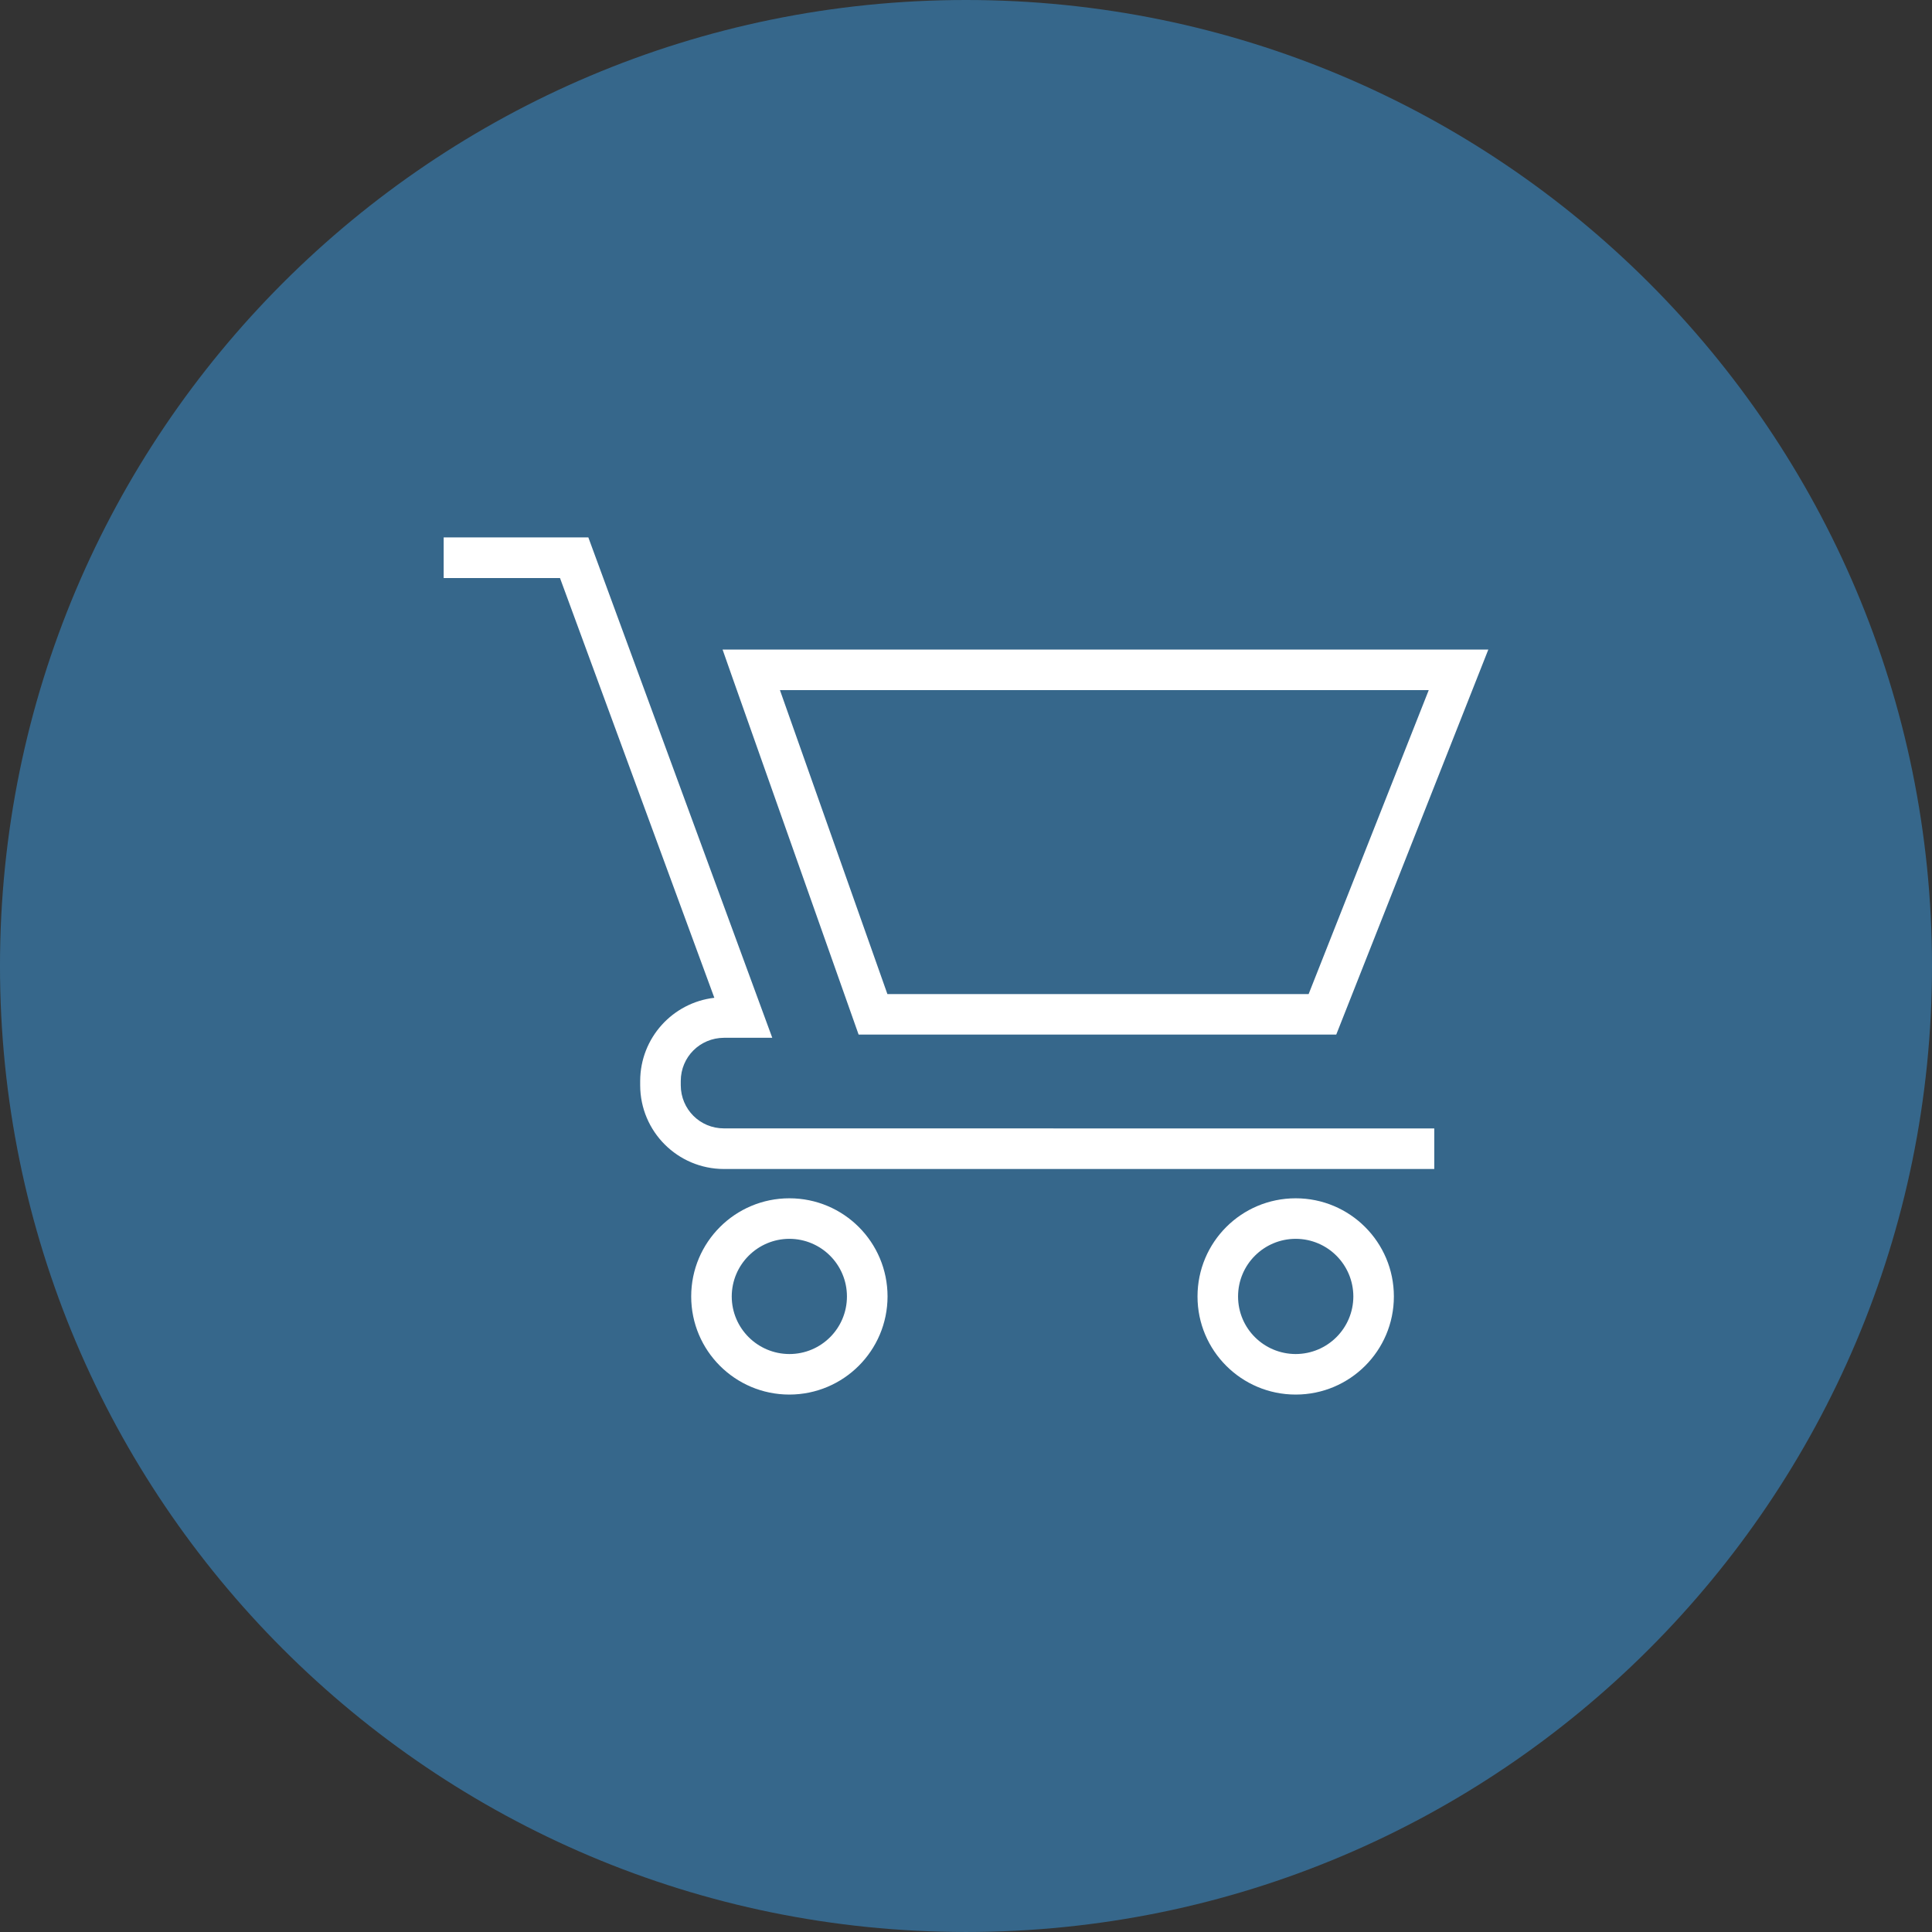
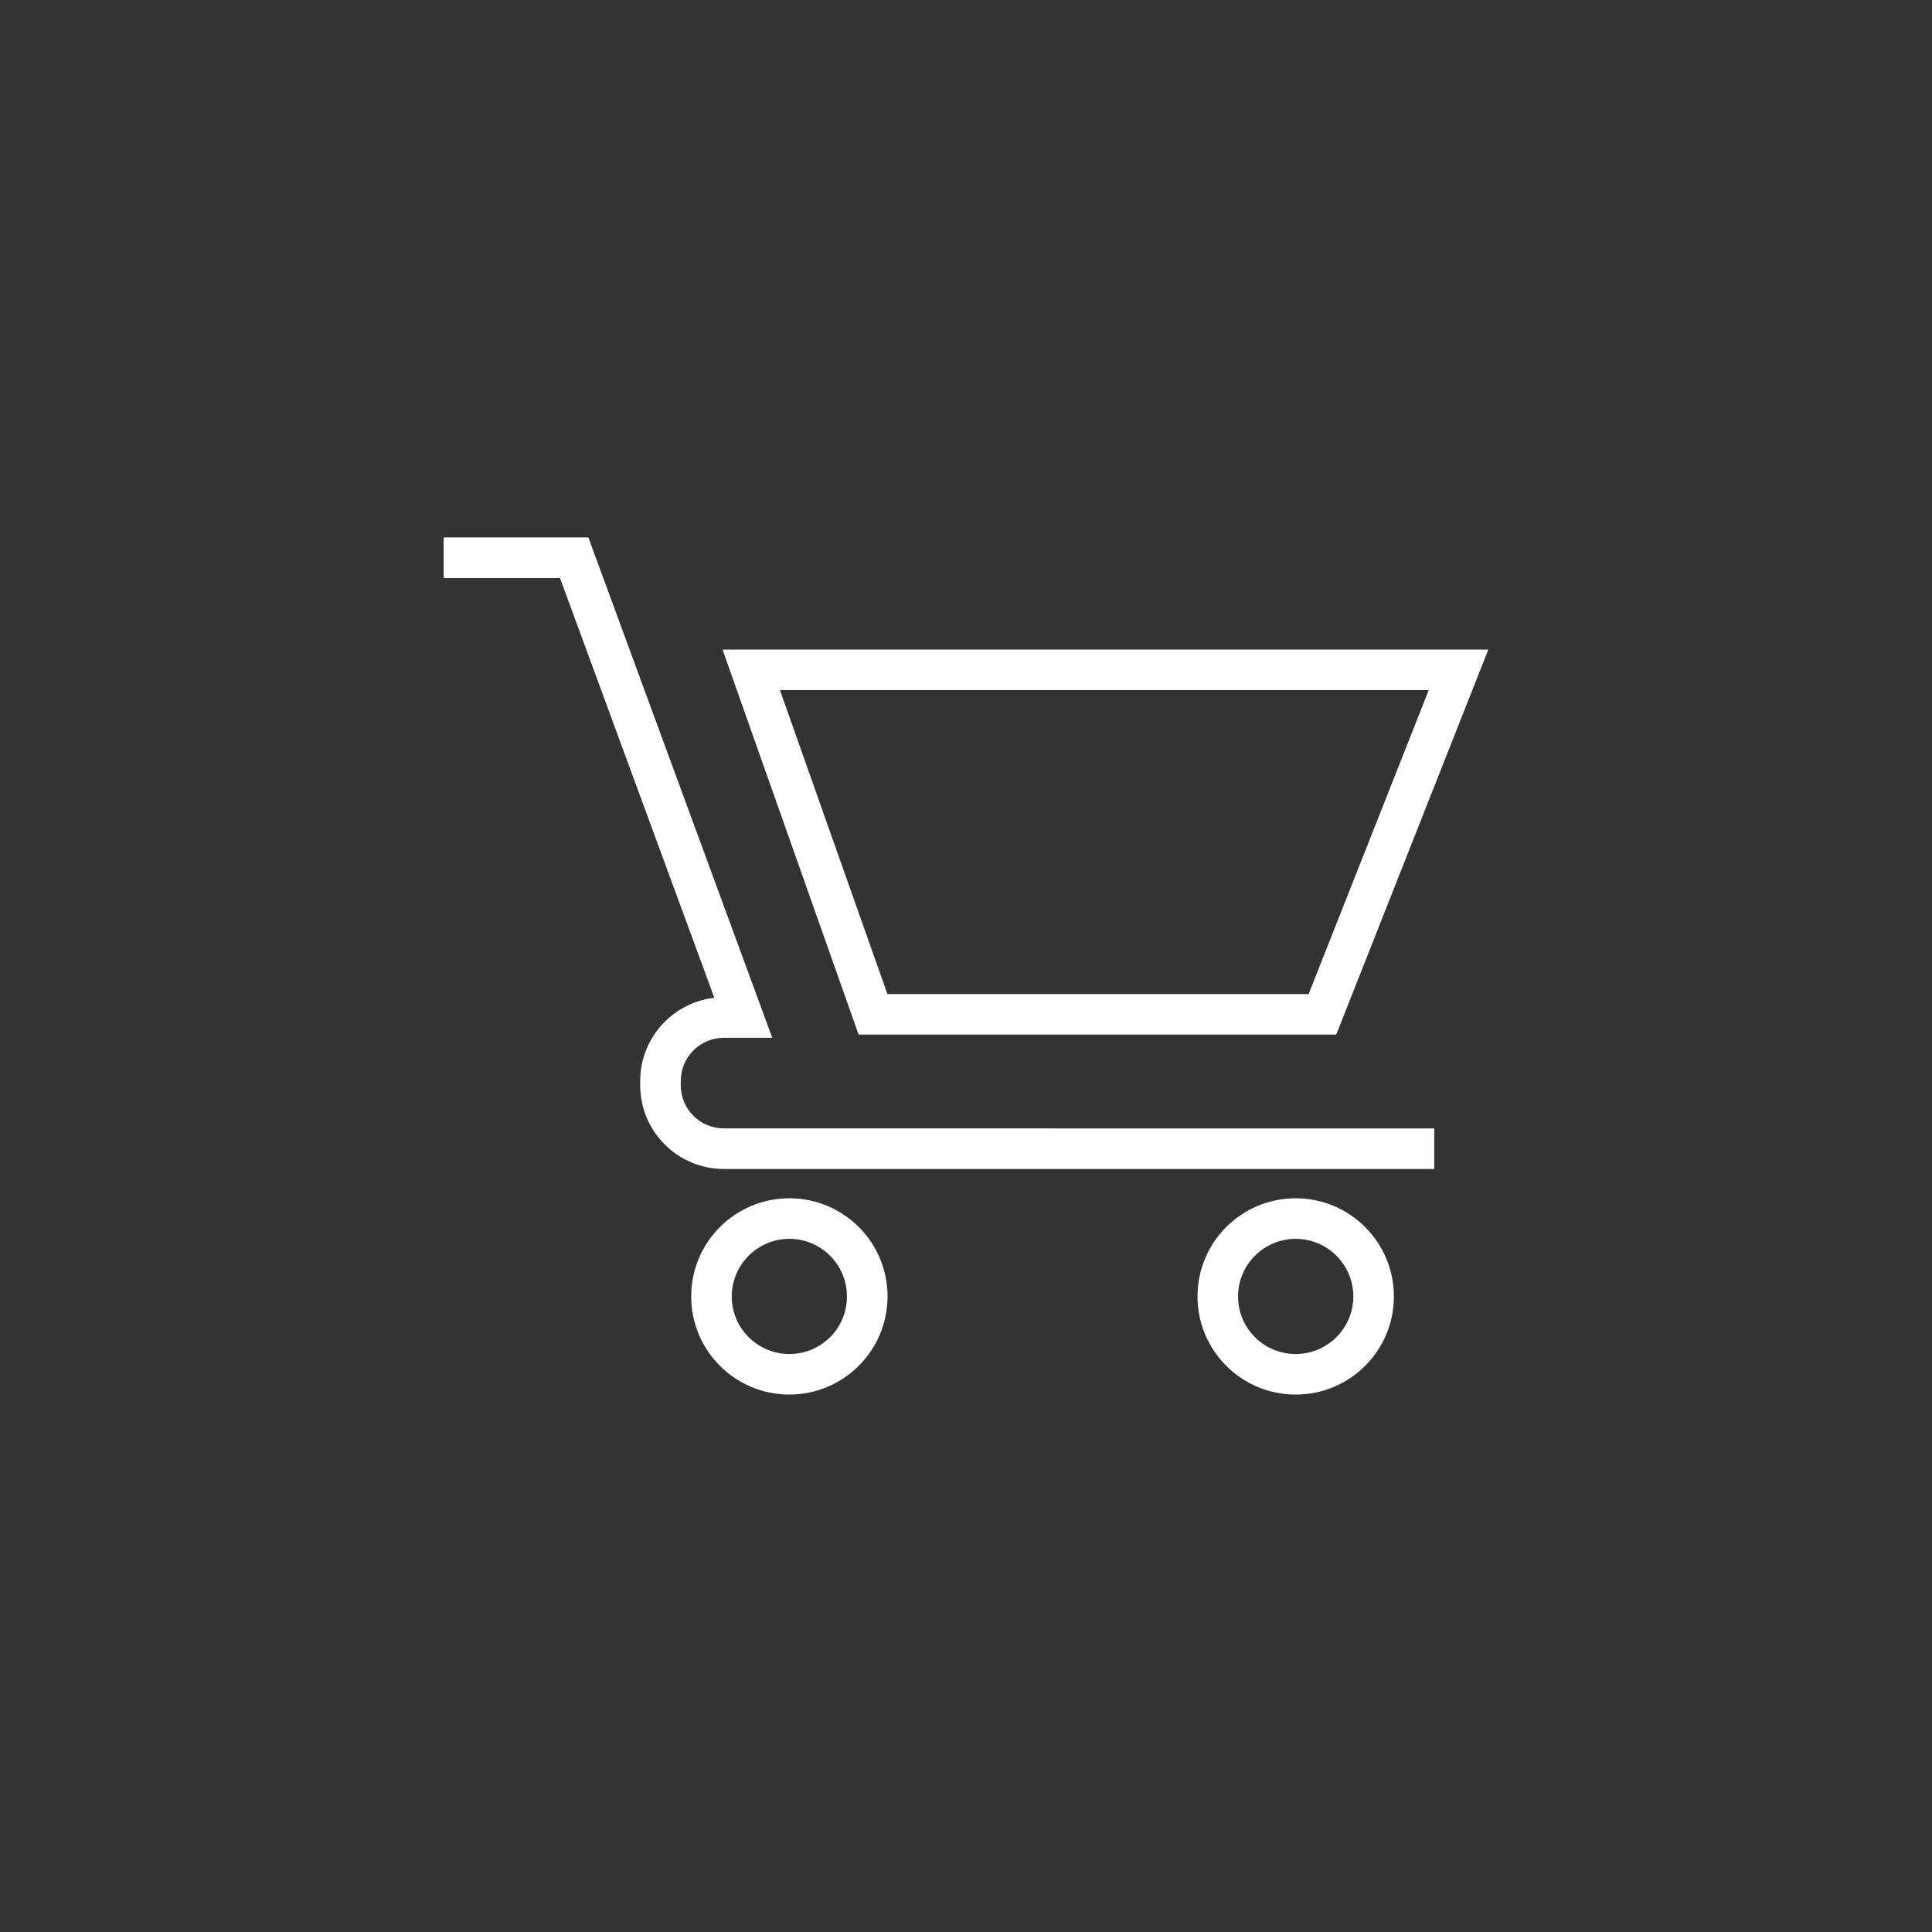
<svg xmlns="http://www.w3.org/2000/svg" version="1.1" id="Layer_1" x="0px" y="0px" width="165px" height="165px" viewBox="0 0 165 165" enable-background="new 0 0 165 165" xml:space="preserve">
  <rect x="0" y="0" width="165" height="165" fill="#333333" stroke="none" />
-   <path fill="#36678B" d="M82.5,0C128.063,0,165,36.935,165,82.498s-36.938,82.501-82.501,82.501c-45.563,0-82.5-36.938-82.5-82.501  S36.937,0,82.5,0" />
  <path fill="#FFFFFF" d="M58.14,92.69v-0.375c0.007-2.045,1.633-3.672,3.691-3.684h1.638h2.485L50.247,45.897H37.891v3.469h9.935  l13.181,35.849c-3.563,0.412-6.321,3.428-6.333,7.094v0.387c0.012,3.945,3.201,7.133,7.146,7.141h60.672v-3.463l-60.665-0.006  C59.773,96.368,58.147,94.729,58.14,92.69 M73.329,88.358h40.791l12.988-32.883H61.711l0.812,2.313L73.329,88.358z M122.02,58.938  l-10.258,25.959H75.787l-9.178-25.959H122.02z M67.416,102.339c-4.631,0-8.385,3.748-8.385,8.385c0,4.629,3.754,8.377,8.385,8.377  c4.63-0.006,8.377-3.754,8.384-8.377C75.799,106.087,72.052,102.339,67.416,102.339 M67.416,115.64  c-2.713-0.008-4.917-2.197-4.923-4.916c0.006-2.719,2.21-4.918,4.923-4.924c2.718,0.006,4.916,2.205,4.916,4.924  S70.133,115.64,67.416,115.64 M110.657,102.339L110.657,102.339c-4.637,0-8.385,3.748-8.385,8.385c0,4.623,3.748,8.377,8.385,8.377  c4.631,0,8.385-3.748,8.385-8.377C119.042,106.087,115.288,102.339,110.657,102.339 M110.657,115.64  c-2.725-0.008-4.922-2.197-4.922-4.916s2.197-4.918,4.922-4.924c2.726,0.006,4.916,2.205,4.924,4.924  C115.573,113.435,113.382,115.632,110.657,115.64" />
</svg>